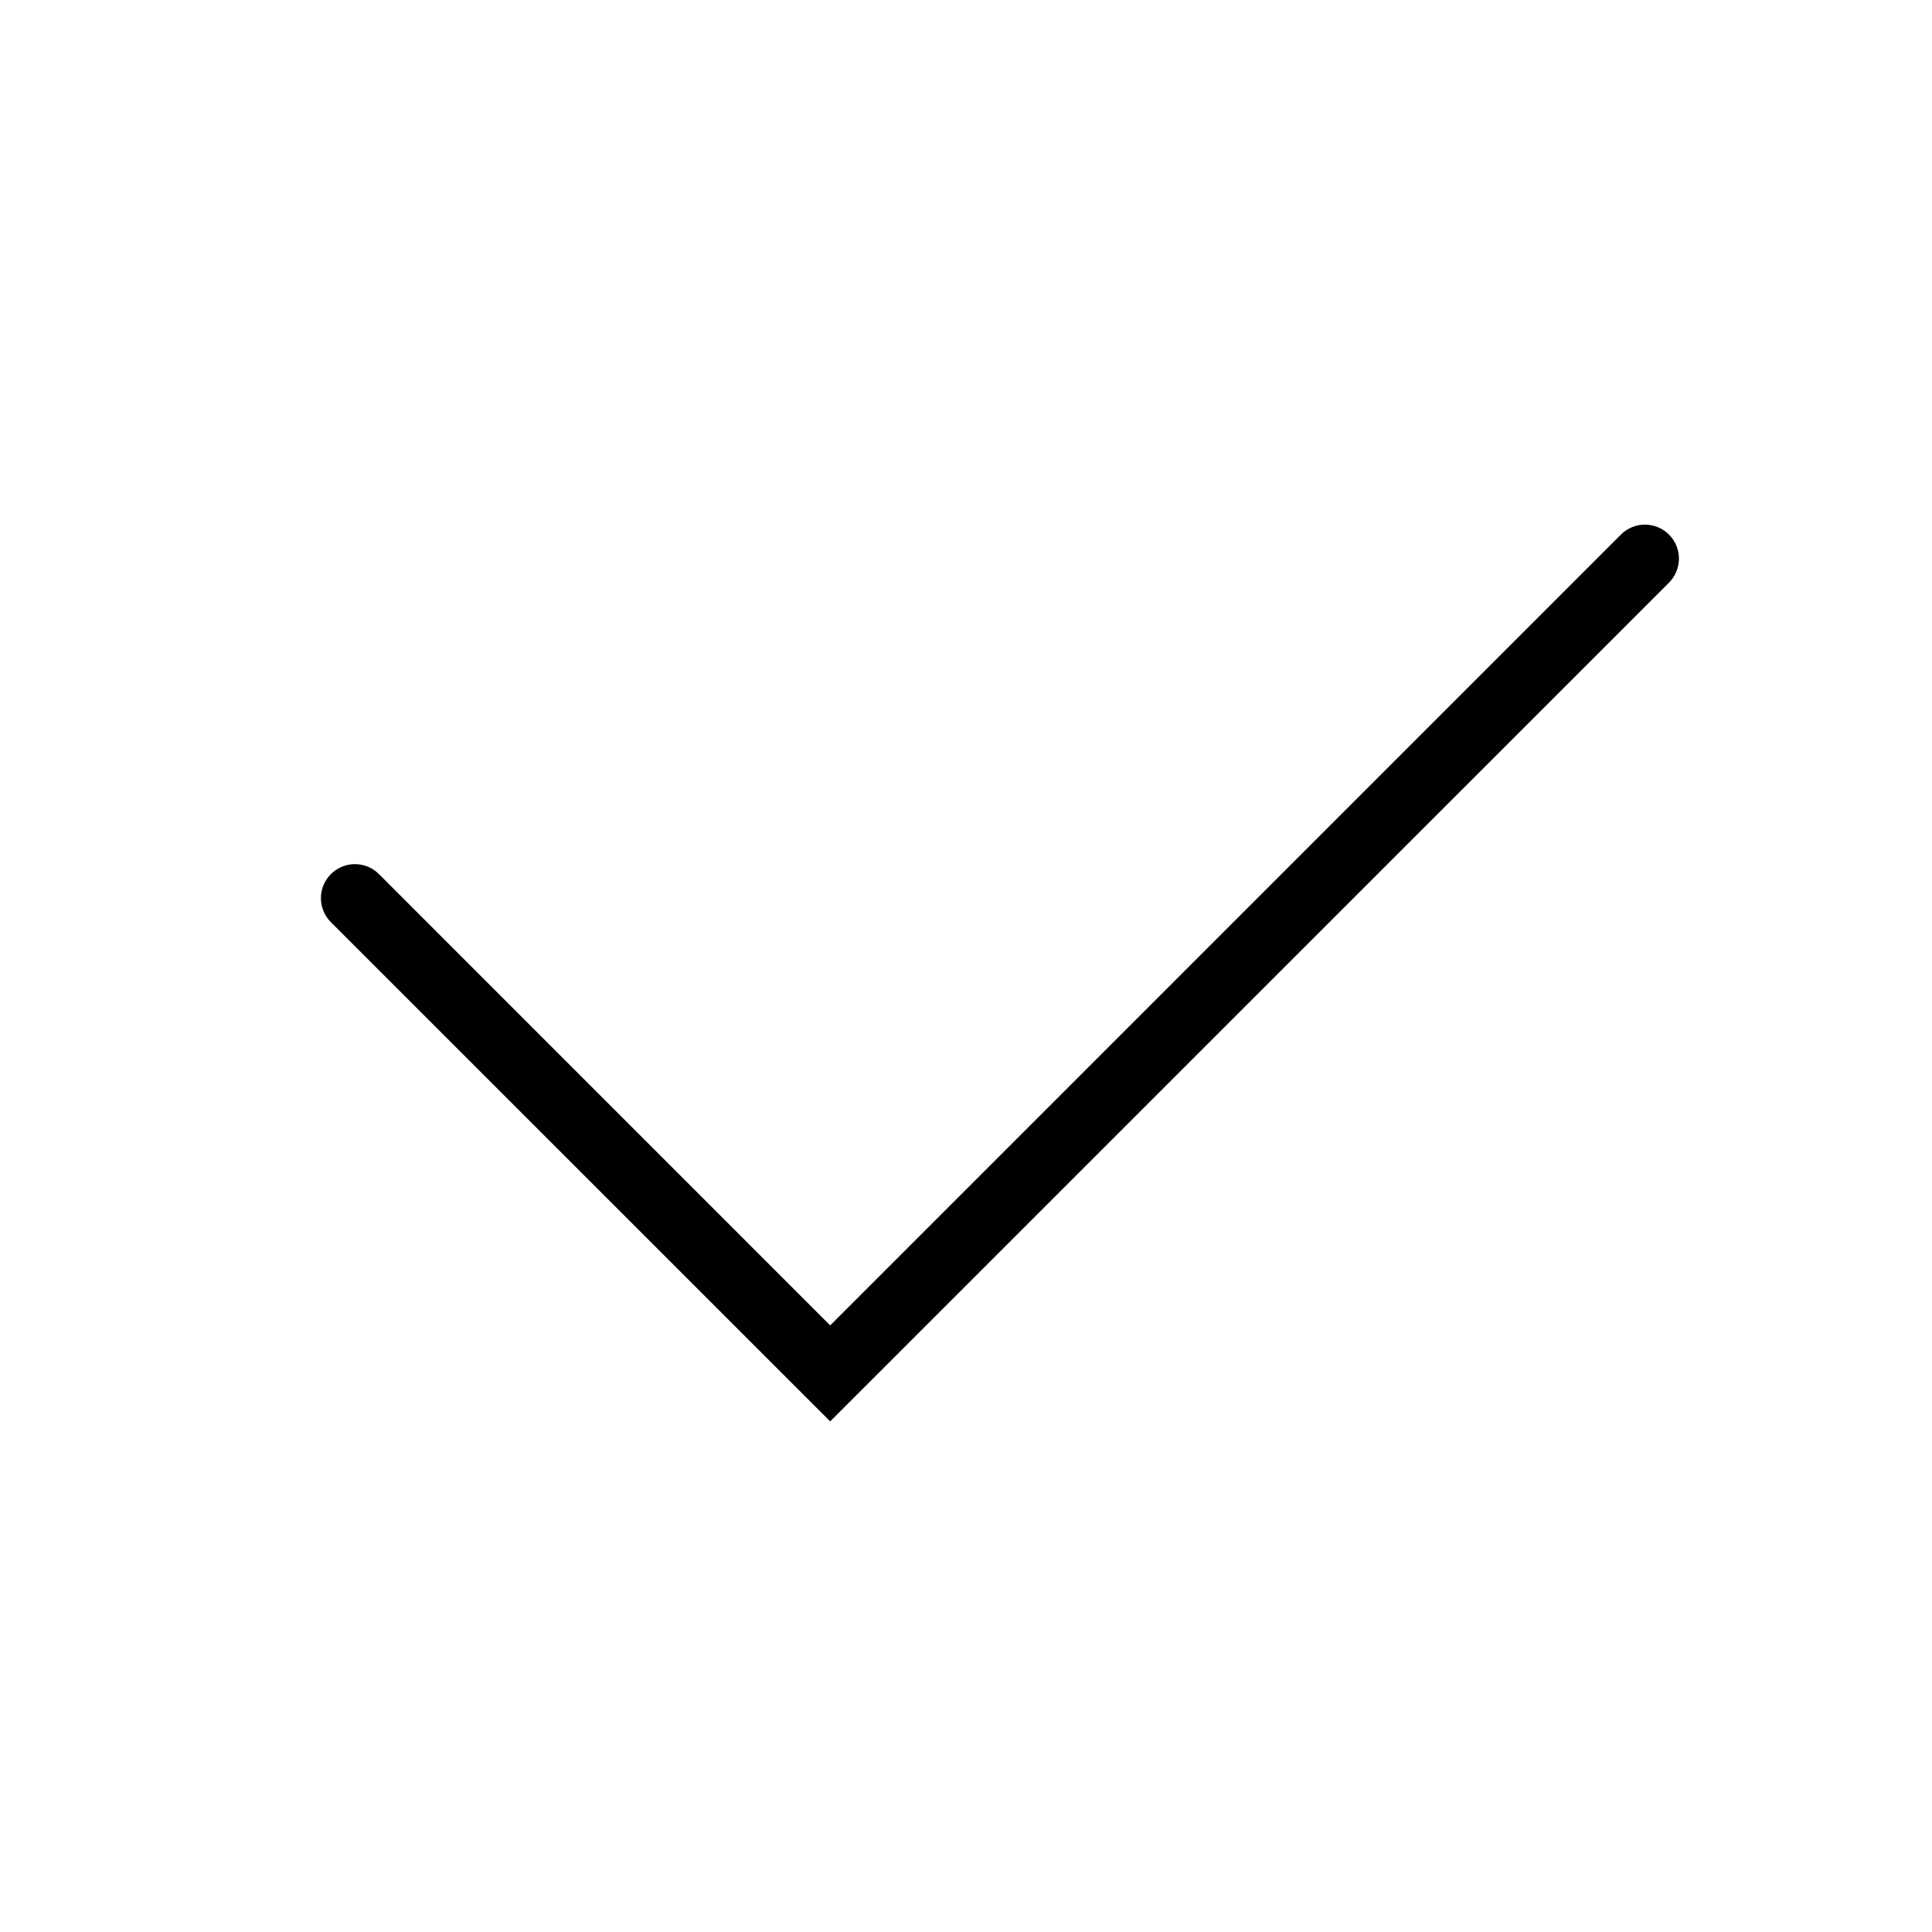
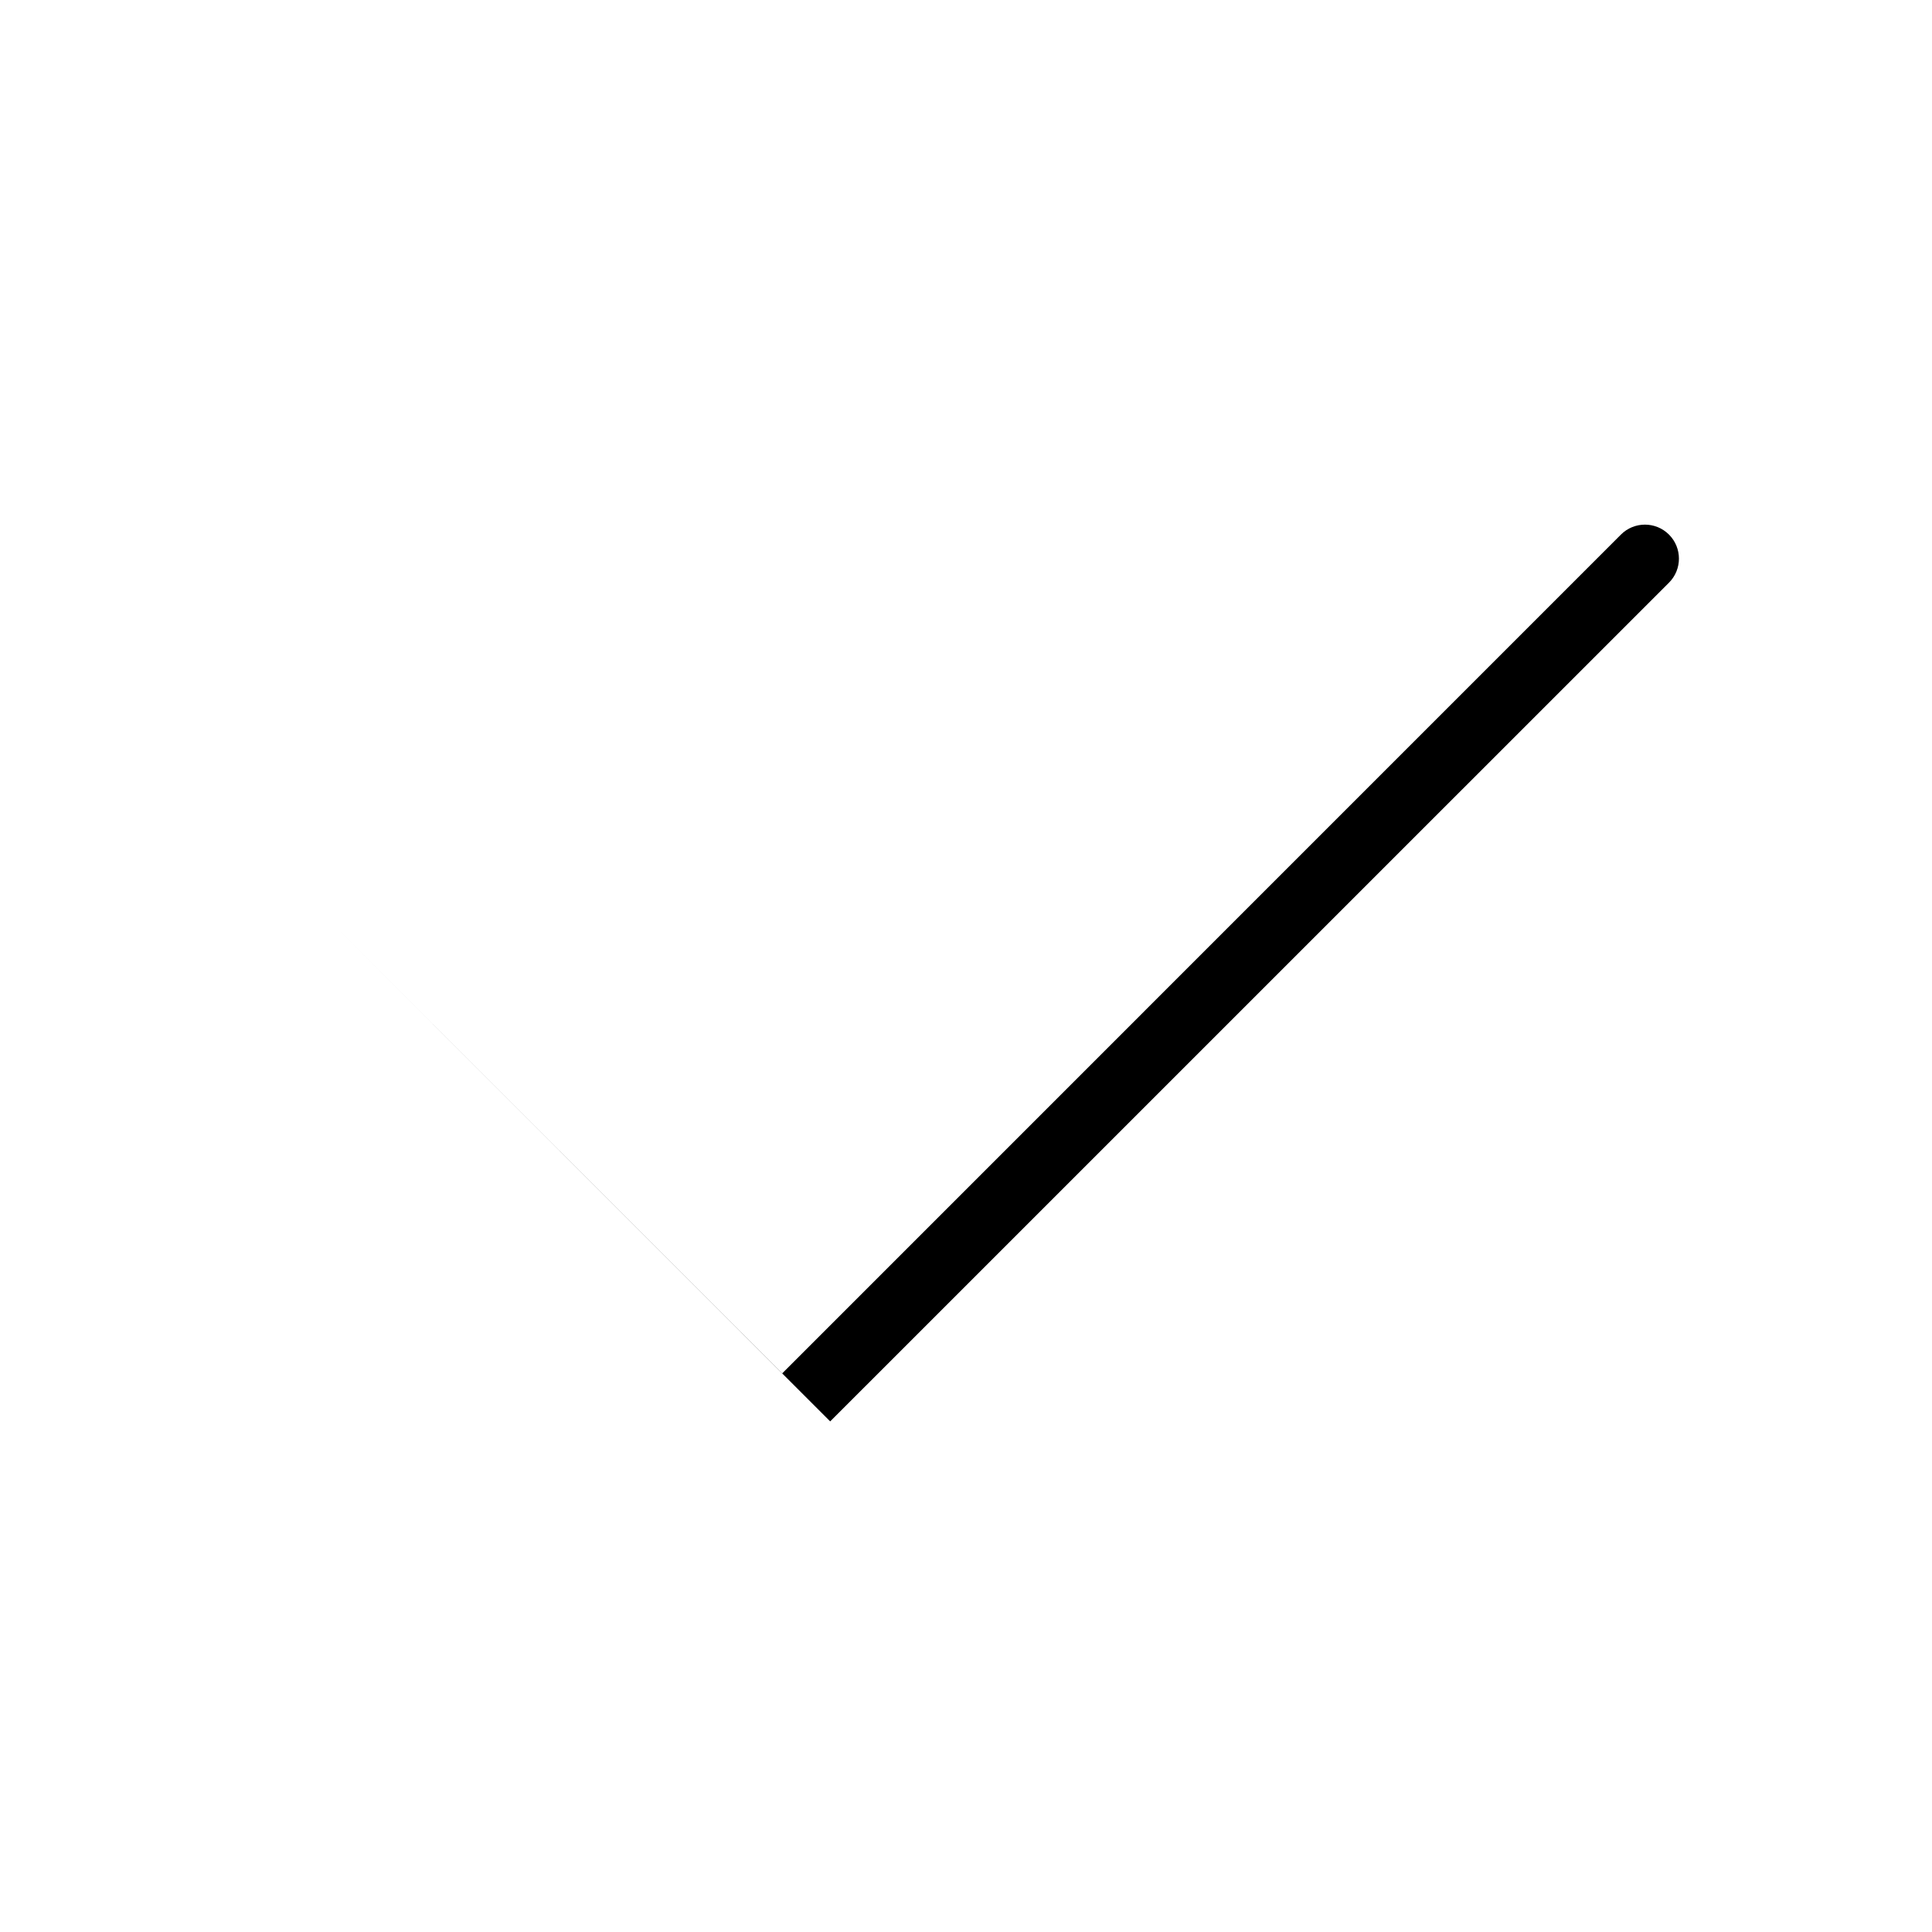
<svg xmlns="http://www.w3.org/2000/svg" fill="#000000" width="800px" height="800px" version="1.1" viewBox="144 144 512 512">
-   <path d="m573.56 285.67c3.516-3.516 9.219-3.516 12.738 0 3.516 3.519 3.516 9.223 0 12.742l-222.29 222.27-132.32-132.3c-3.519-3.519-3.519-9.223 0-12.738 3.516-3.519 9.219-3.519 12.738 0l119.58 119.6z" />
+   <path d="m573.56 285.67c3.516-3.516 9.219-3.516 12.738 0 3.516 3.519 3.516 9.223 0 12.742l-222.29 222.27-132.32-132.3l119.58 119.6z" />
</svg>